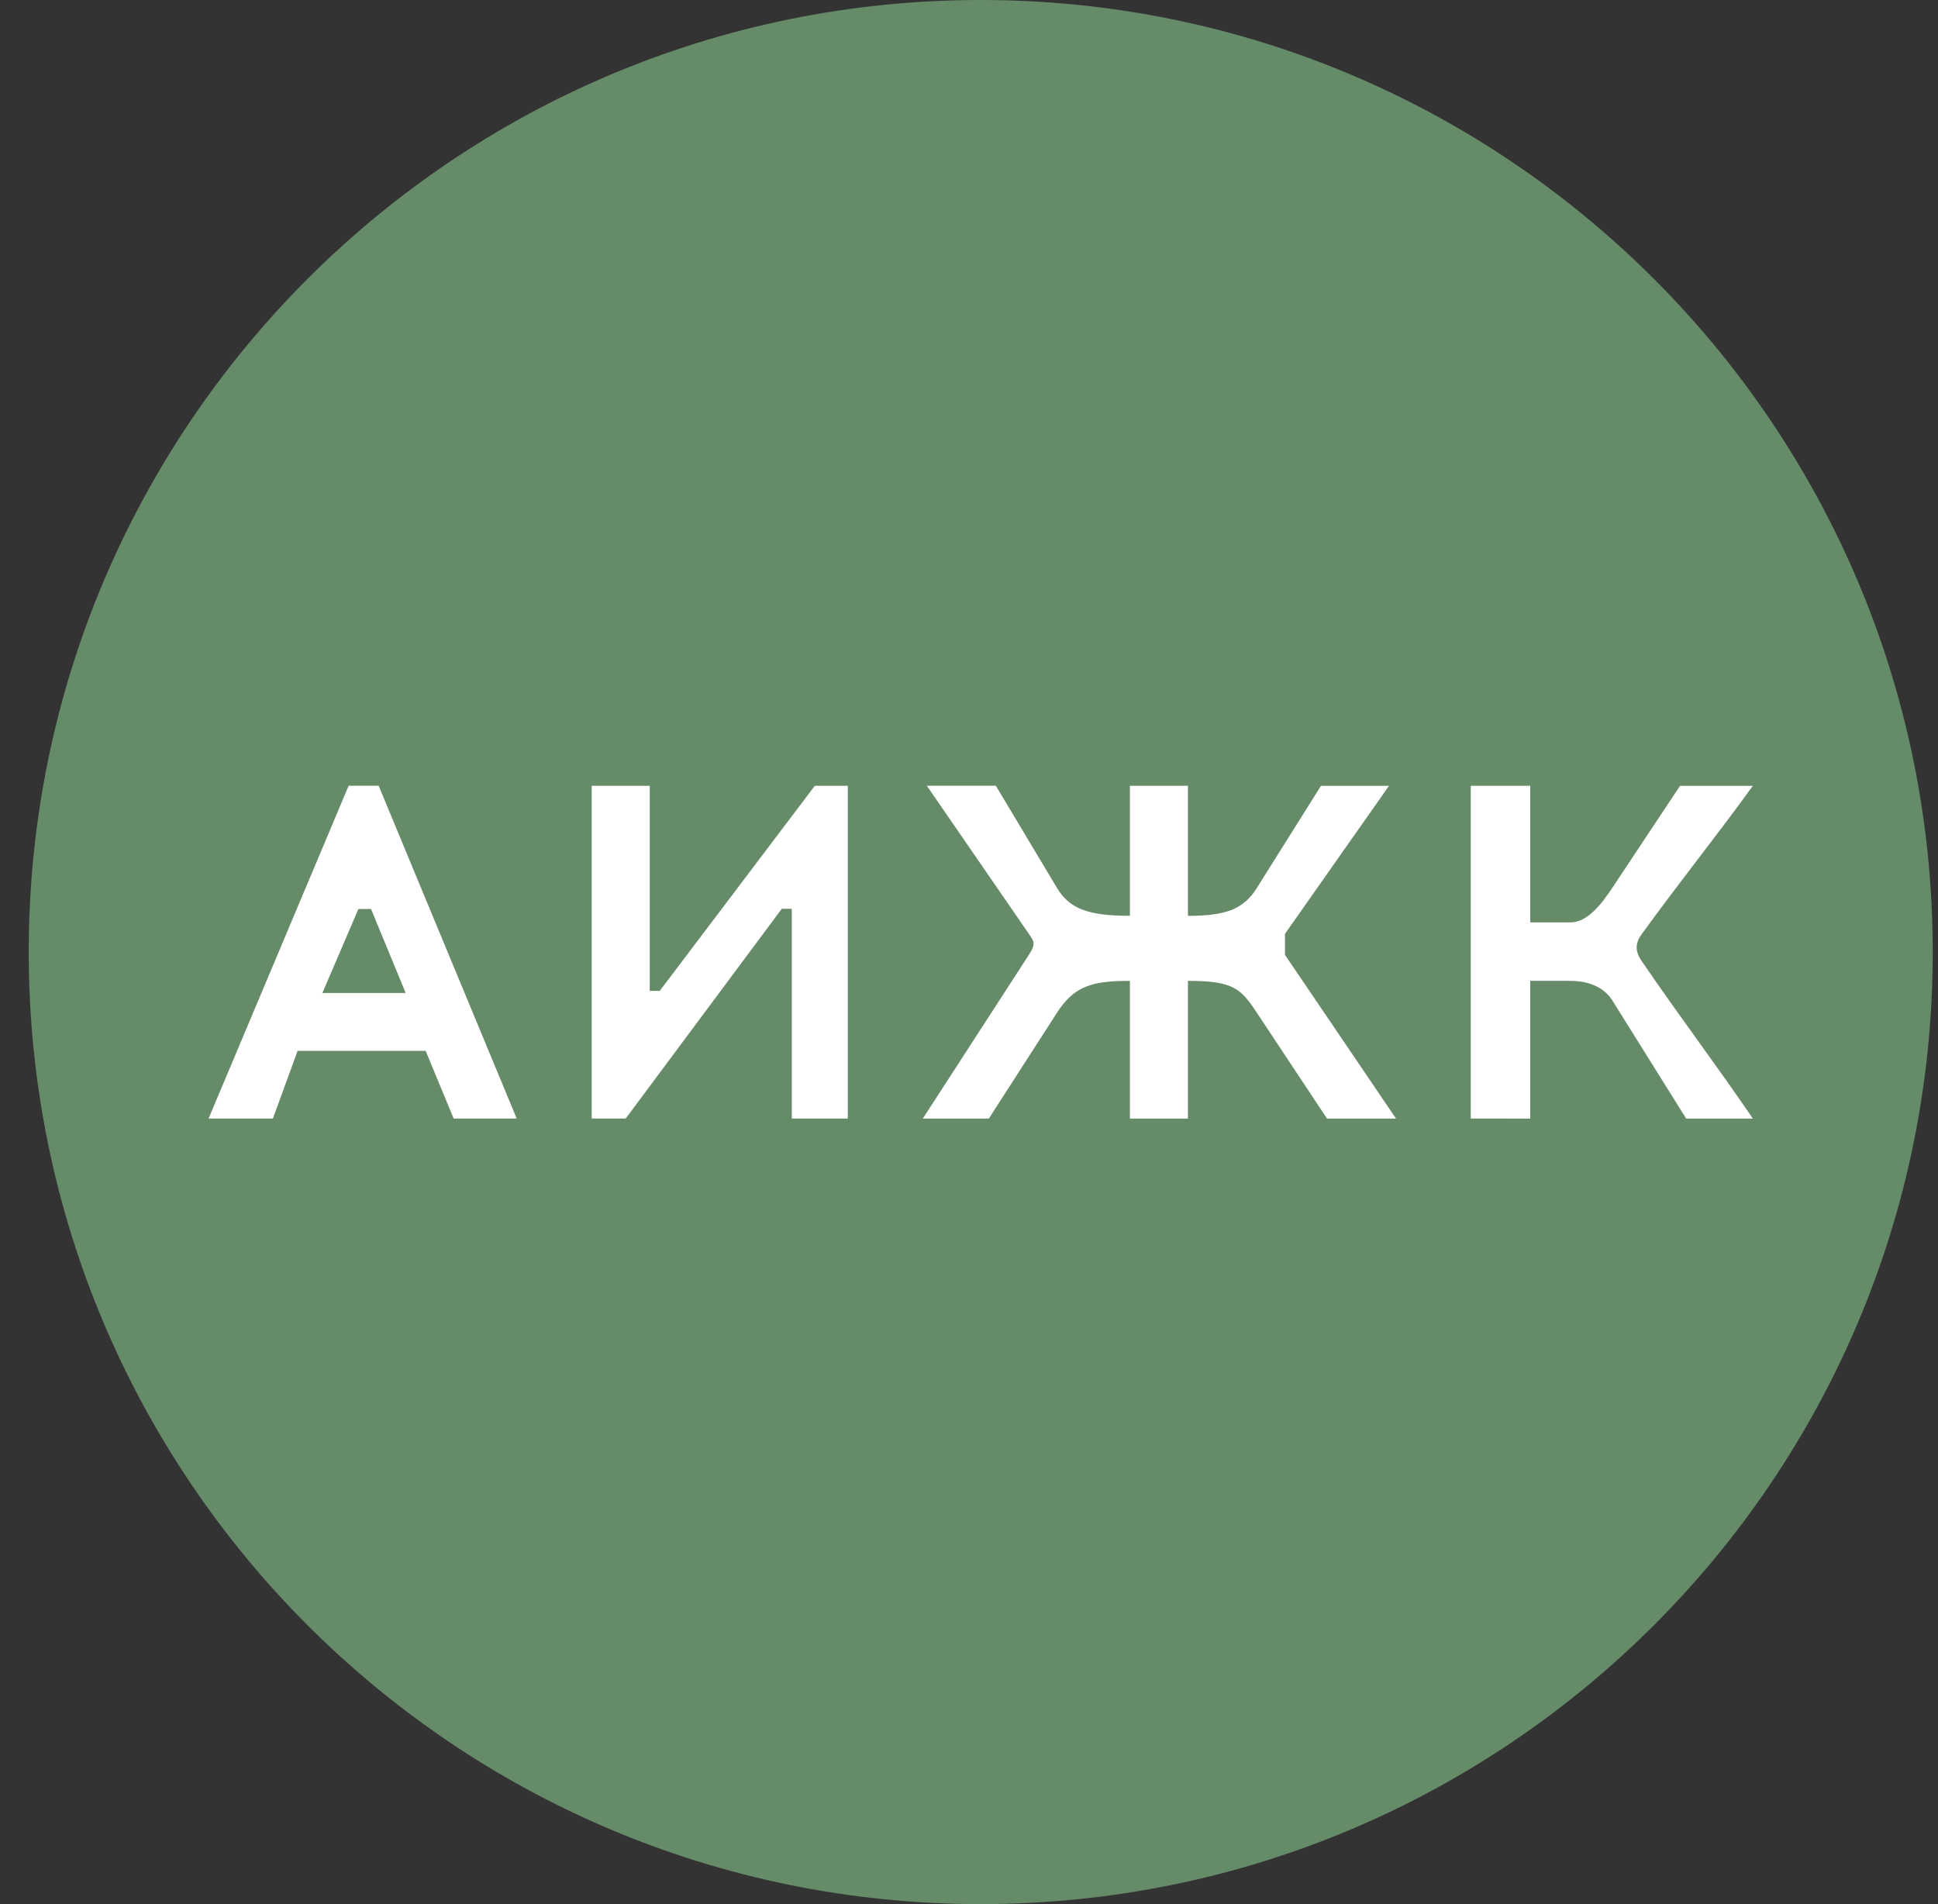
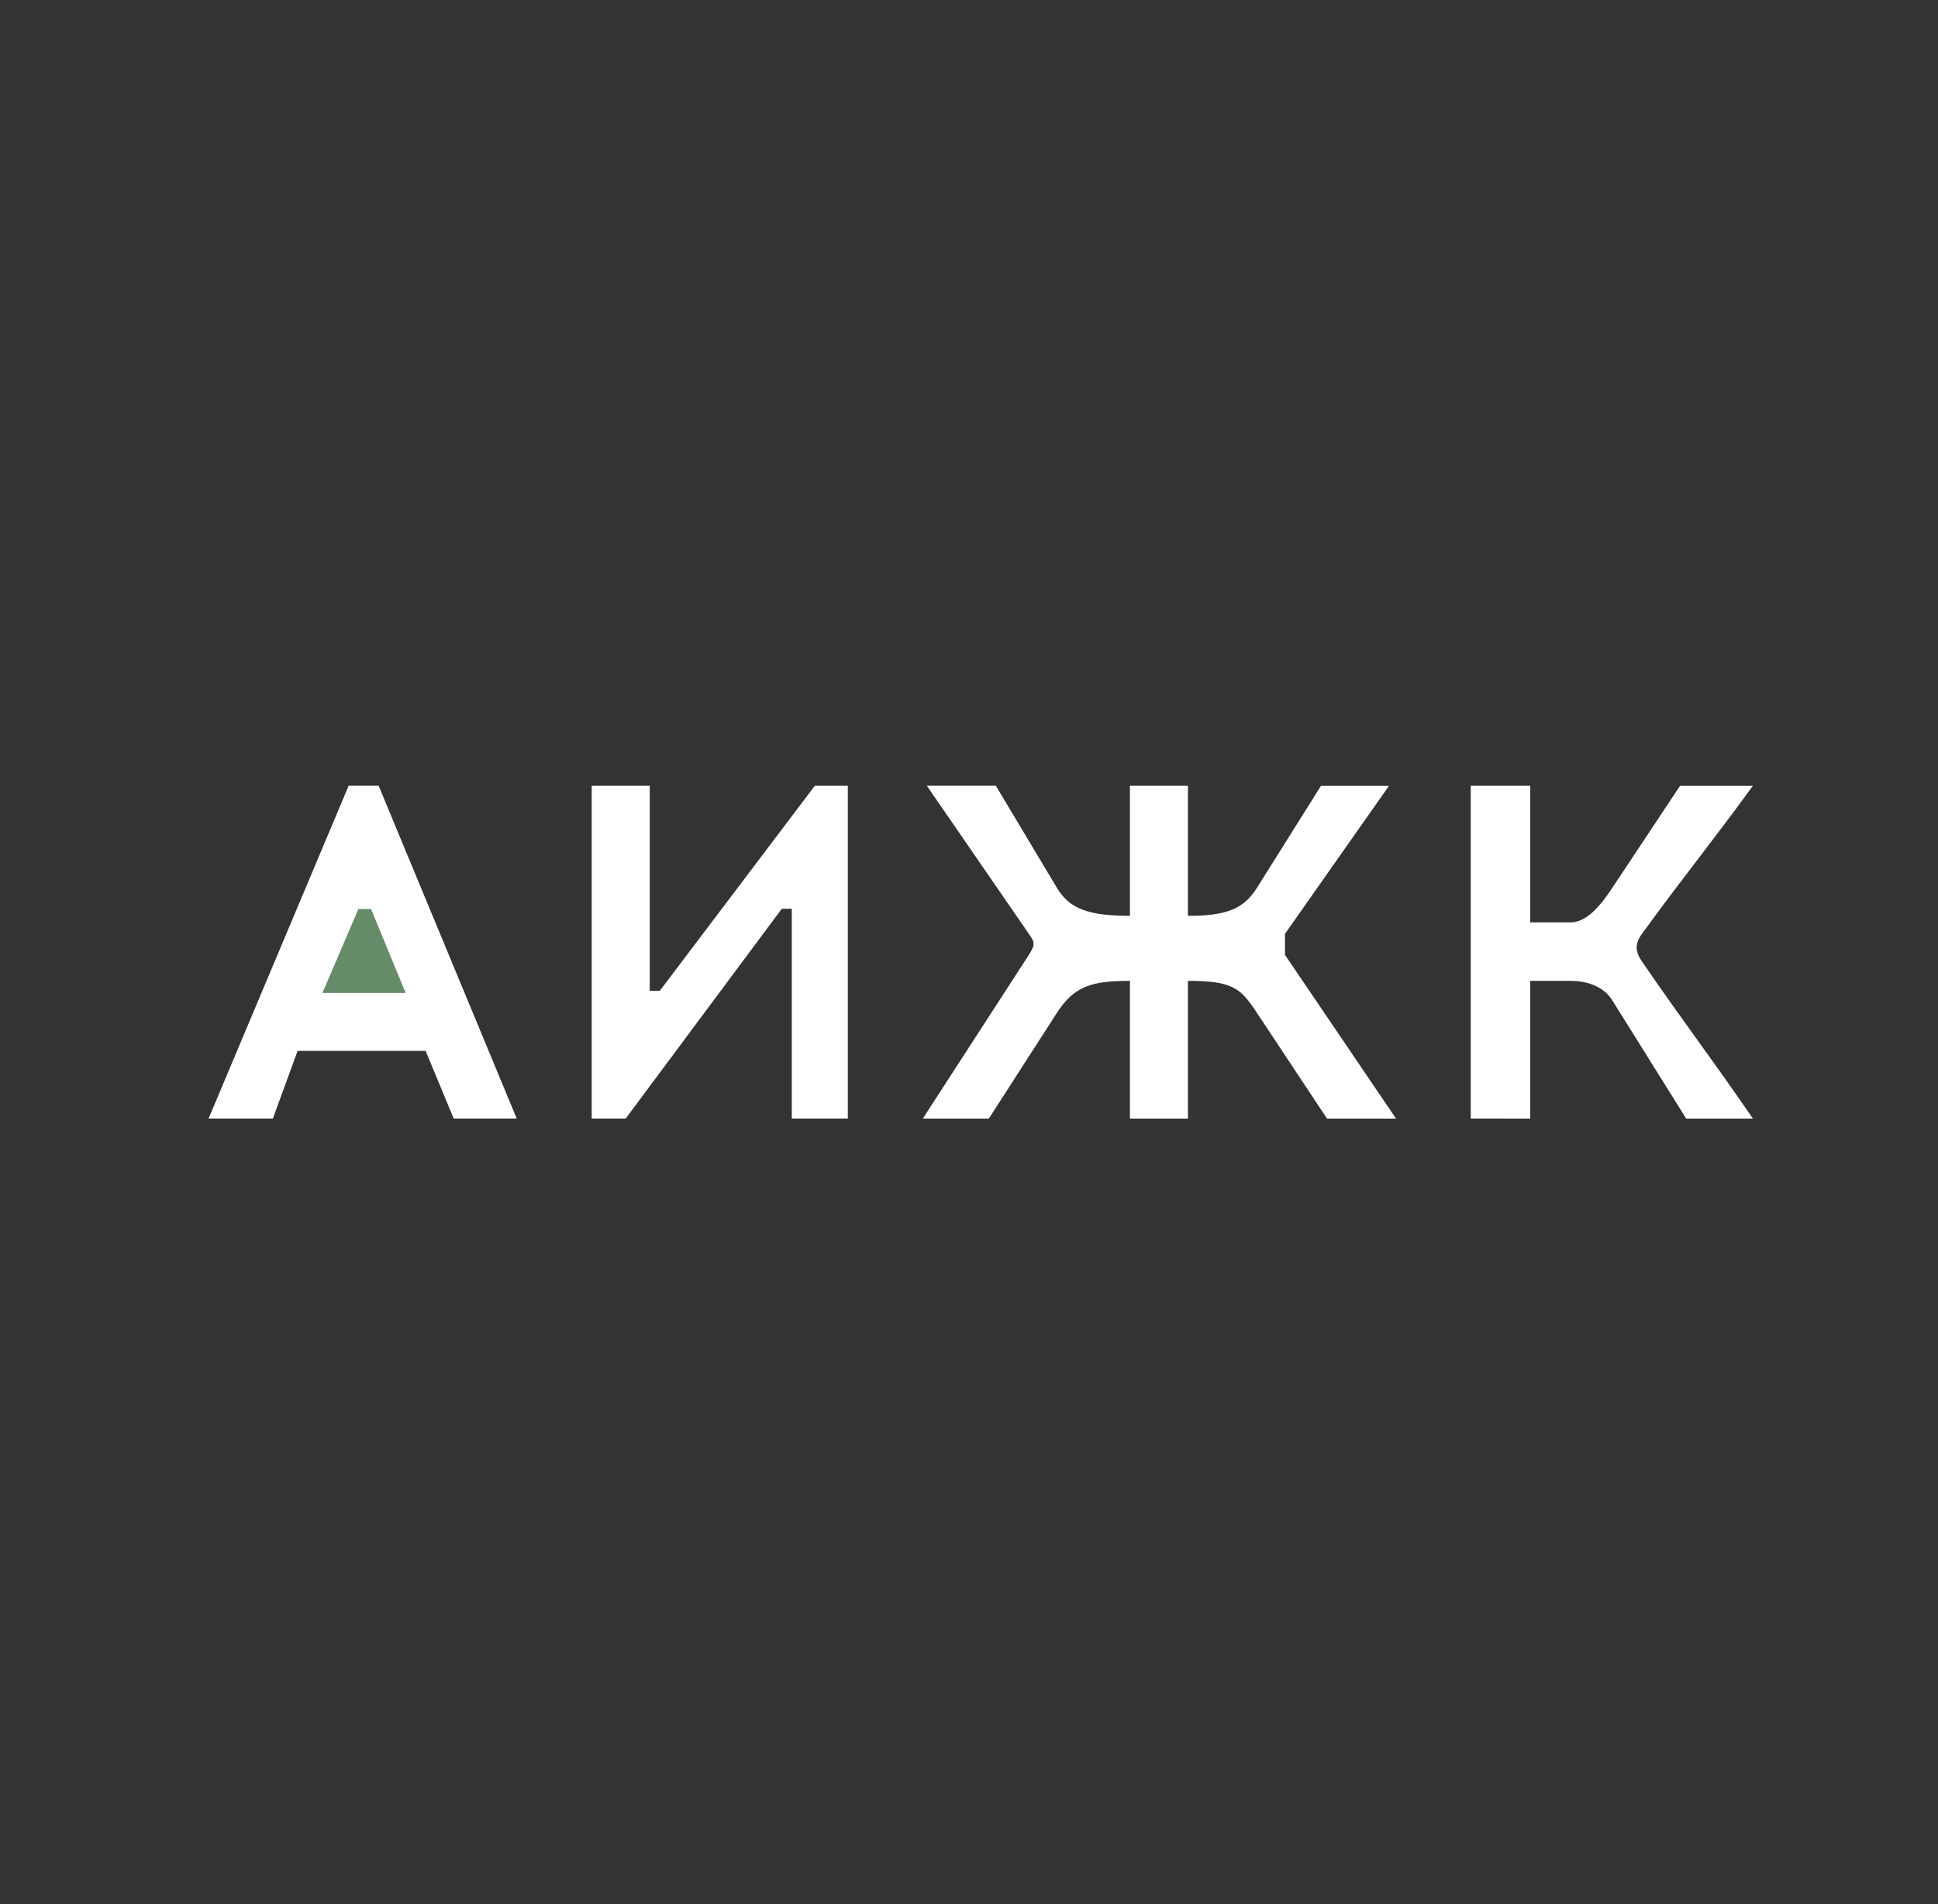
<svg xmlns="http://www.w3.org/2000/svg" width="57" height="56" fill="none" viewBox="0 0 57 56">
  <rect x="0" y="0" width="57" height="56" fill="#333333" stroke="none" />
  <g clip-path="url(#a)">
-     <path fill="#668b69" d="M56.845 28c0-15.464-12.536-28-28-28s-28 12.536-28 28 12.536 28 28 28 28-12.536 28-28" />
    <path fill="#fff" d="M6.135 32.896h1.891l.727-1.99h3.766l.824 1.99h1.854l-4.06-9.787h-.883zM17.403 23.11v9.786h1l4.59-6.168h.295v6.168h1.648V23.11h-.971l-4.561 6.032h-.294v-6.032zM30.26 27.464l-3-4.355h2.03l1.795 3.001c.37.618.92.824 2.148.824V23.11h1.706v3.825c1.14 0 1.643-.206 2.03-.824l1.883-3h2.001l-3.06 4.354v.617l3.266 4.815h-2.03l-2.06-3.108c-.475-.718-.694-.942-2.03-.942v4.05h-1.706v-4.05c-1.12 0-1.641.154-2.148.942l-2.001 3.108h-1.942l3.119-4.815c.215-.33.149-.401 0-.617M43.257 32.896V23.11h1.75v4.018h1.177c.507 0 .918-.537 1.237-1.017l1.992-3h2.142c-1.237 1.7-2.026 2.653-3.264 4.354-.214.295-.195.525 0 .81 1.238 1.805 2.027 2.817 3.264 4.622h-1.962l-2.172-3.476c-.215-.344-.636-.574-1.237-.574h-1.177v4.05z" />
    <path fill="#668b69" d="M11.932 29.204h-2.45l1.059-2.47h.372z" />
  </g>
  <defs>
    <clipPath id="a">
      <path fill="#fff" d="M.845 0h56v56h-56z" />
    </clipPath>
  </defs>
</svg>